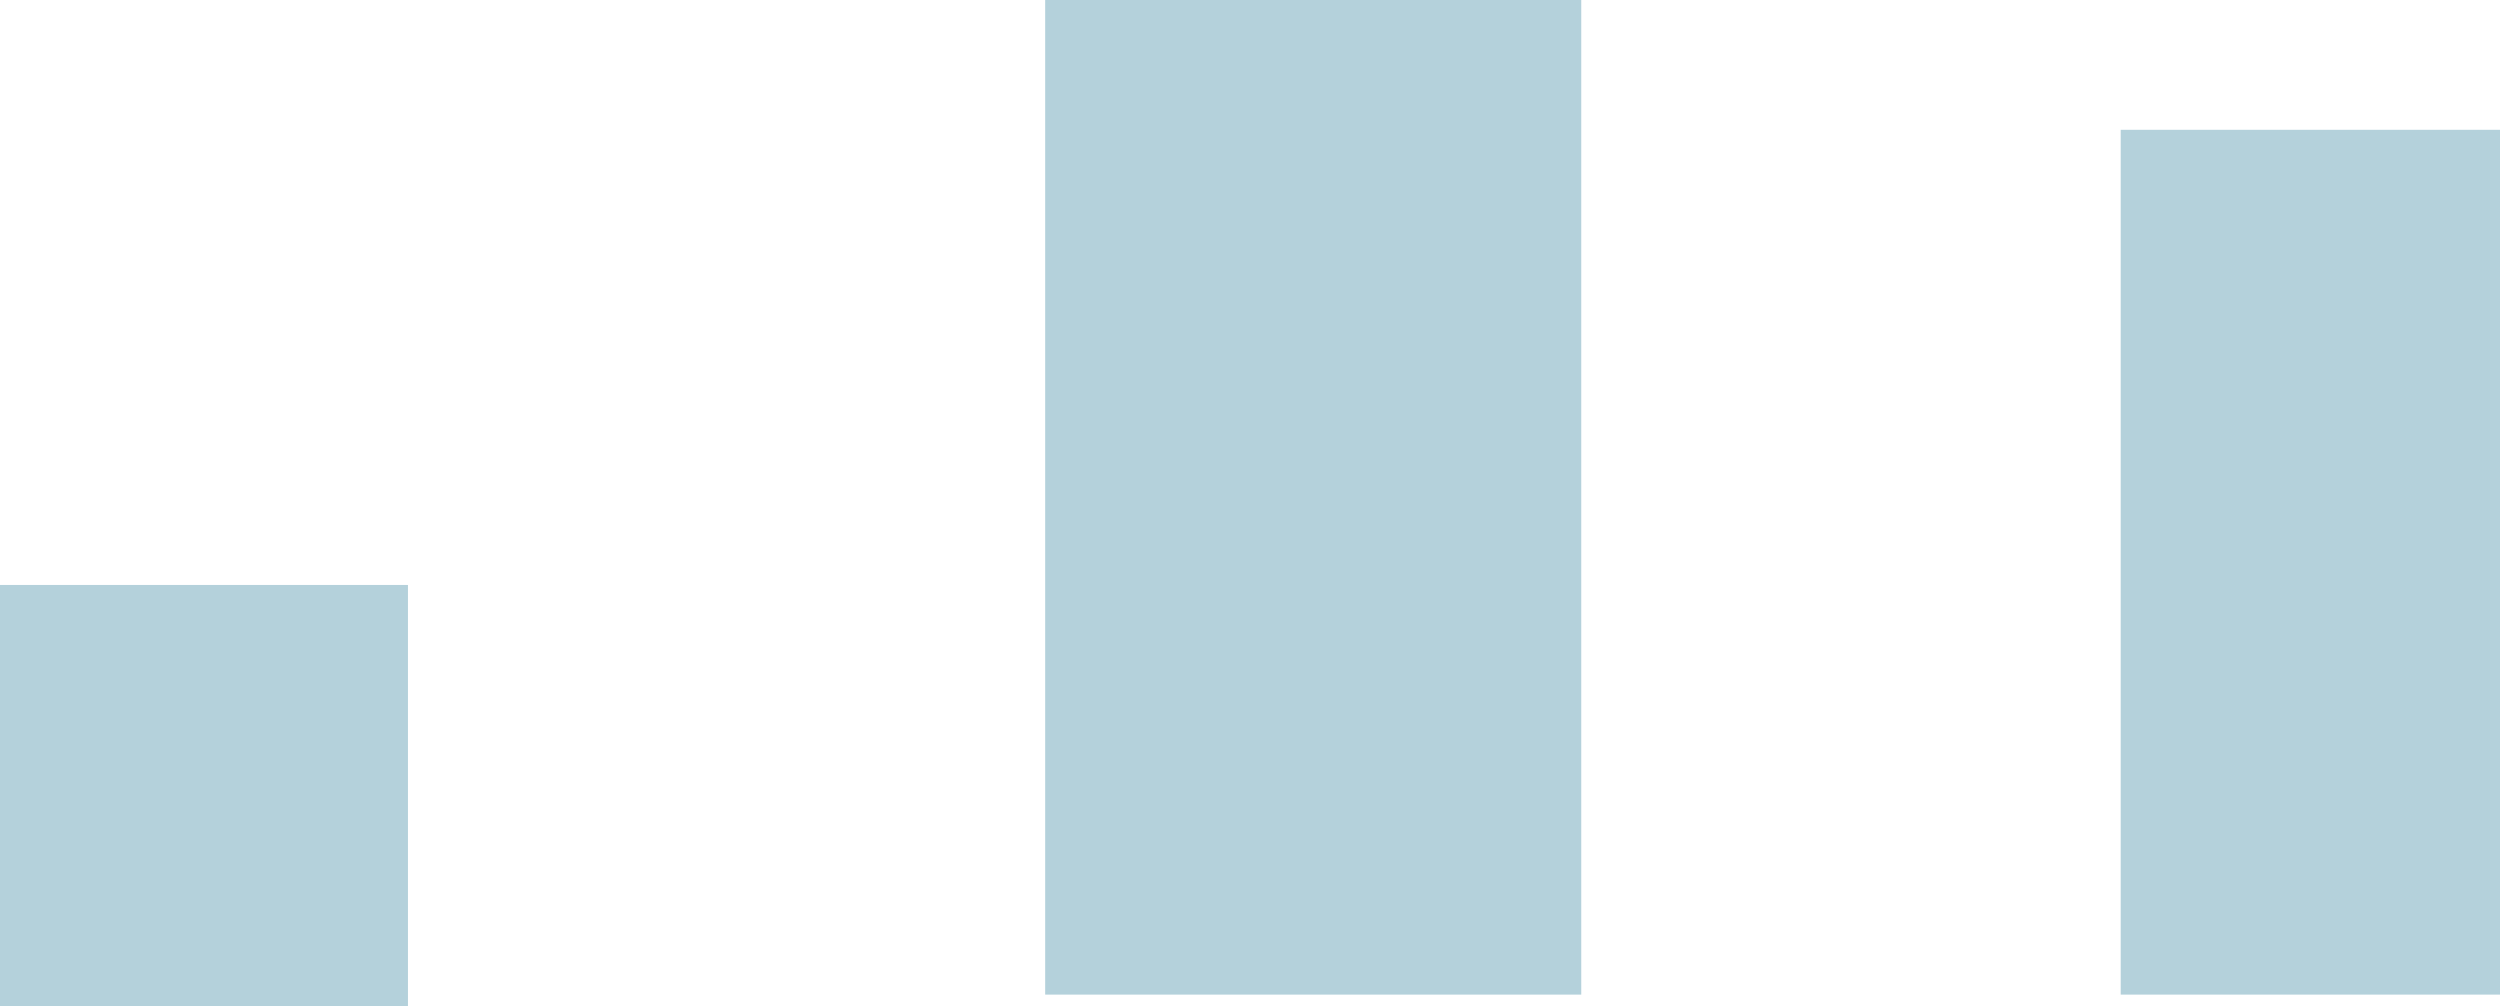
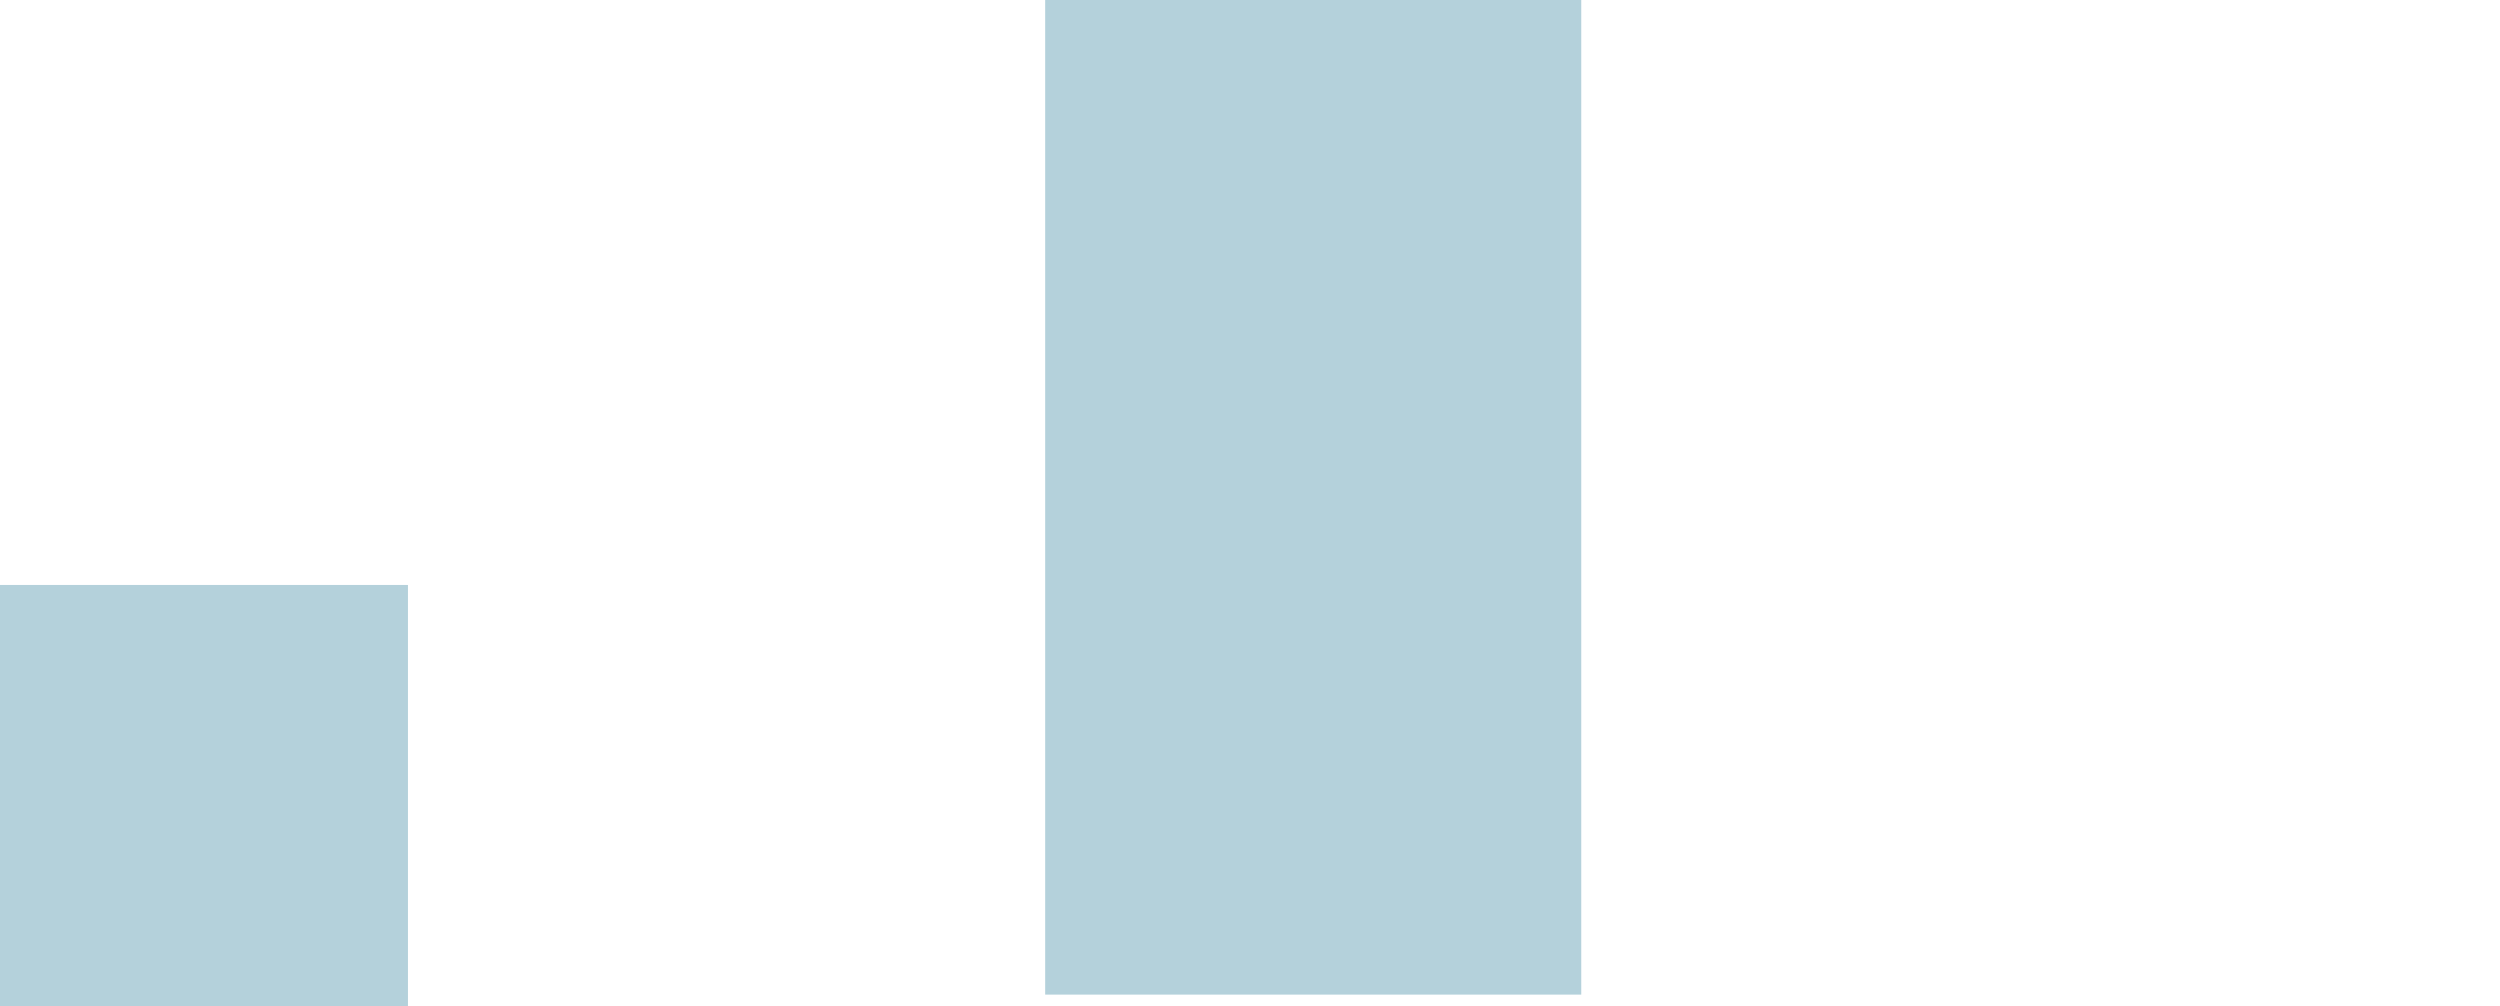
<svg xmlns="http://www.w3.org/2000/svg" id="Группа_8_копия_7" data-name="Группа 8 копия 7" width="1483" height="597" viewBox="0 0 1483 597">
  <defs>
    <style> .cls-1 { fill: #b4d1db; fill-rule: evenodd; } </style>
  </defs>
-   <path id="Дома_ряд_2" data-name="Дома ряд 2" class="cls-1" d="M0,347H242V597H0V347ZM620,0H938V590H620V0Zm638,77h225V590H1258V77Z" />
+   <path id="Дома_ряд_2" data-name="Дома ряд 2" class="cls-1" d="M0,347H242V597H0V347ZM620,0H938V590H620V0Zm638,77h225V590V77Z" />
</svg>